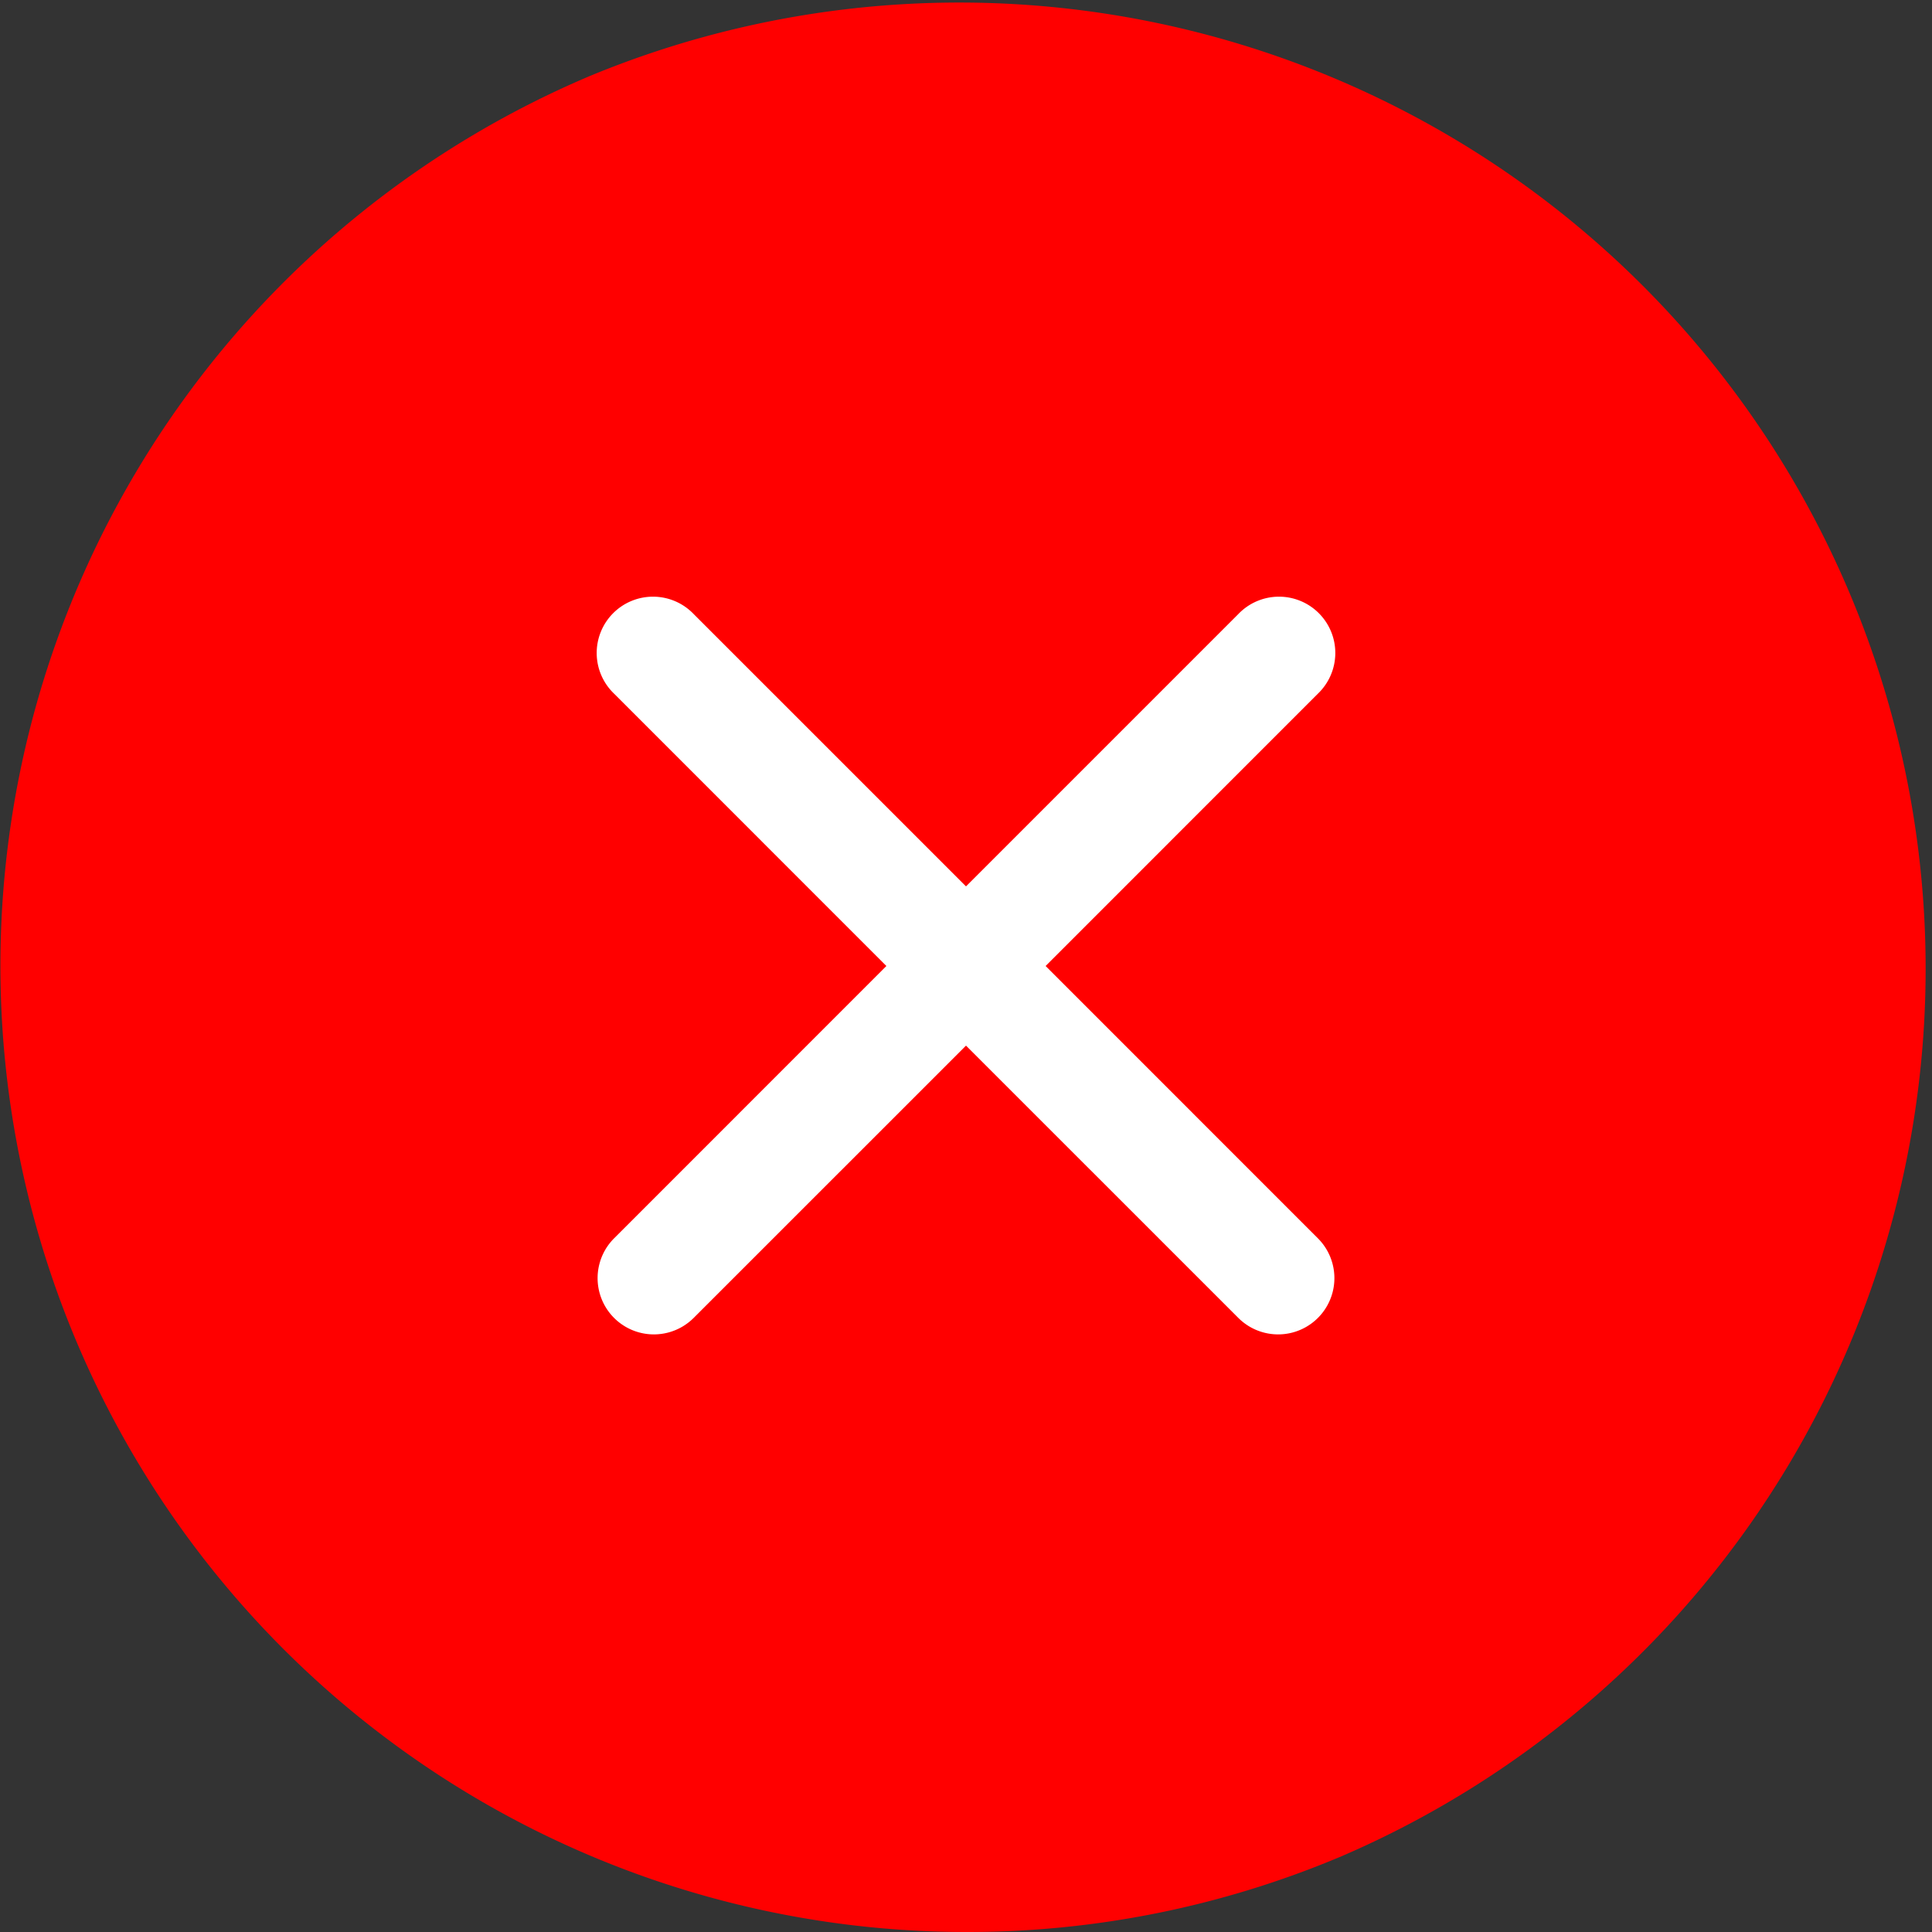
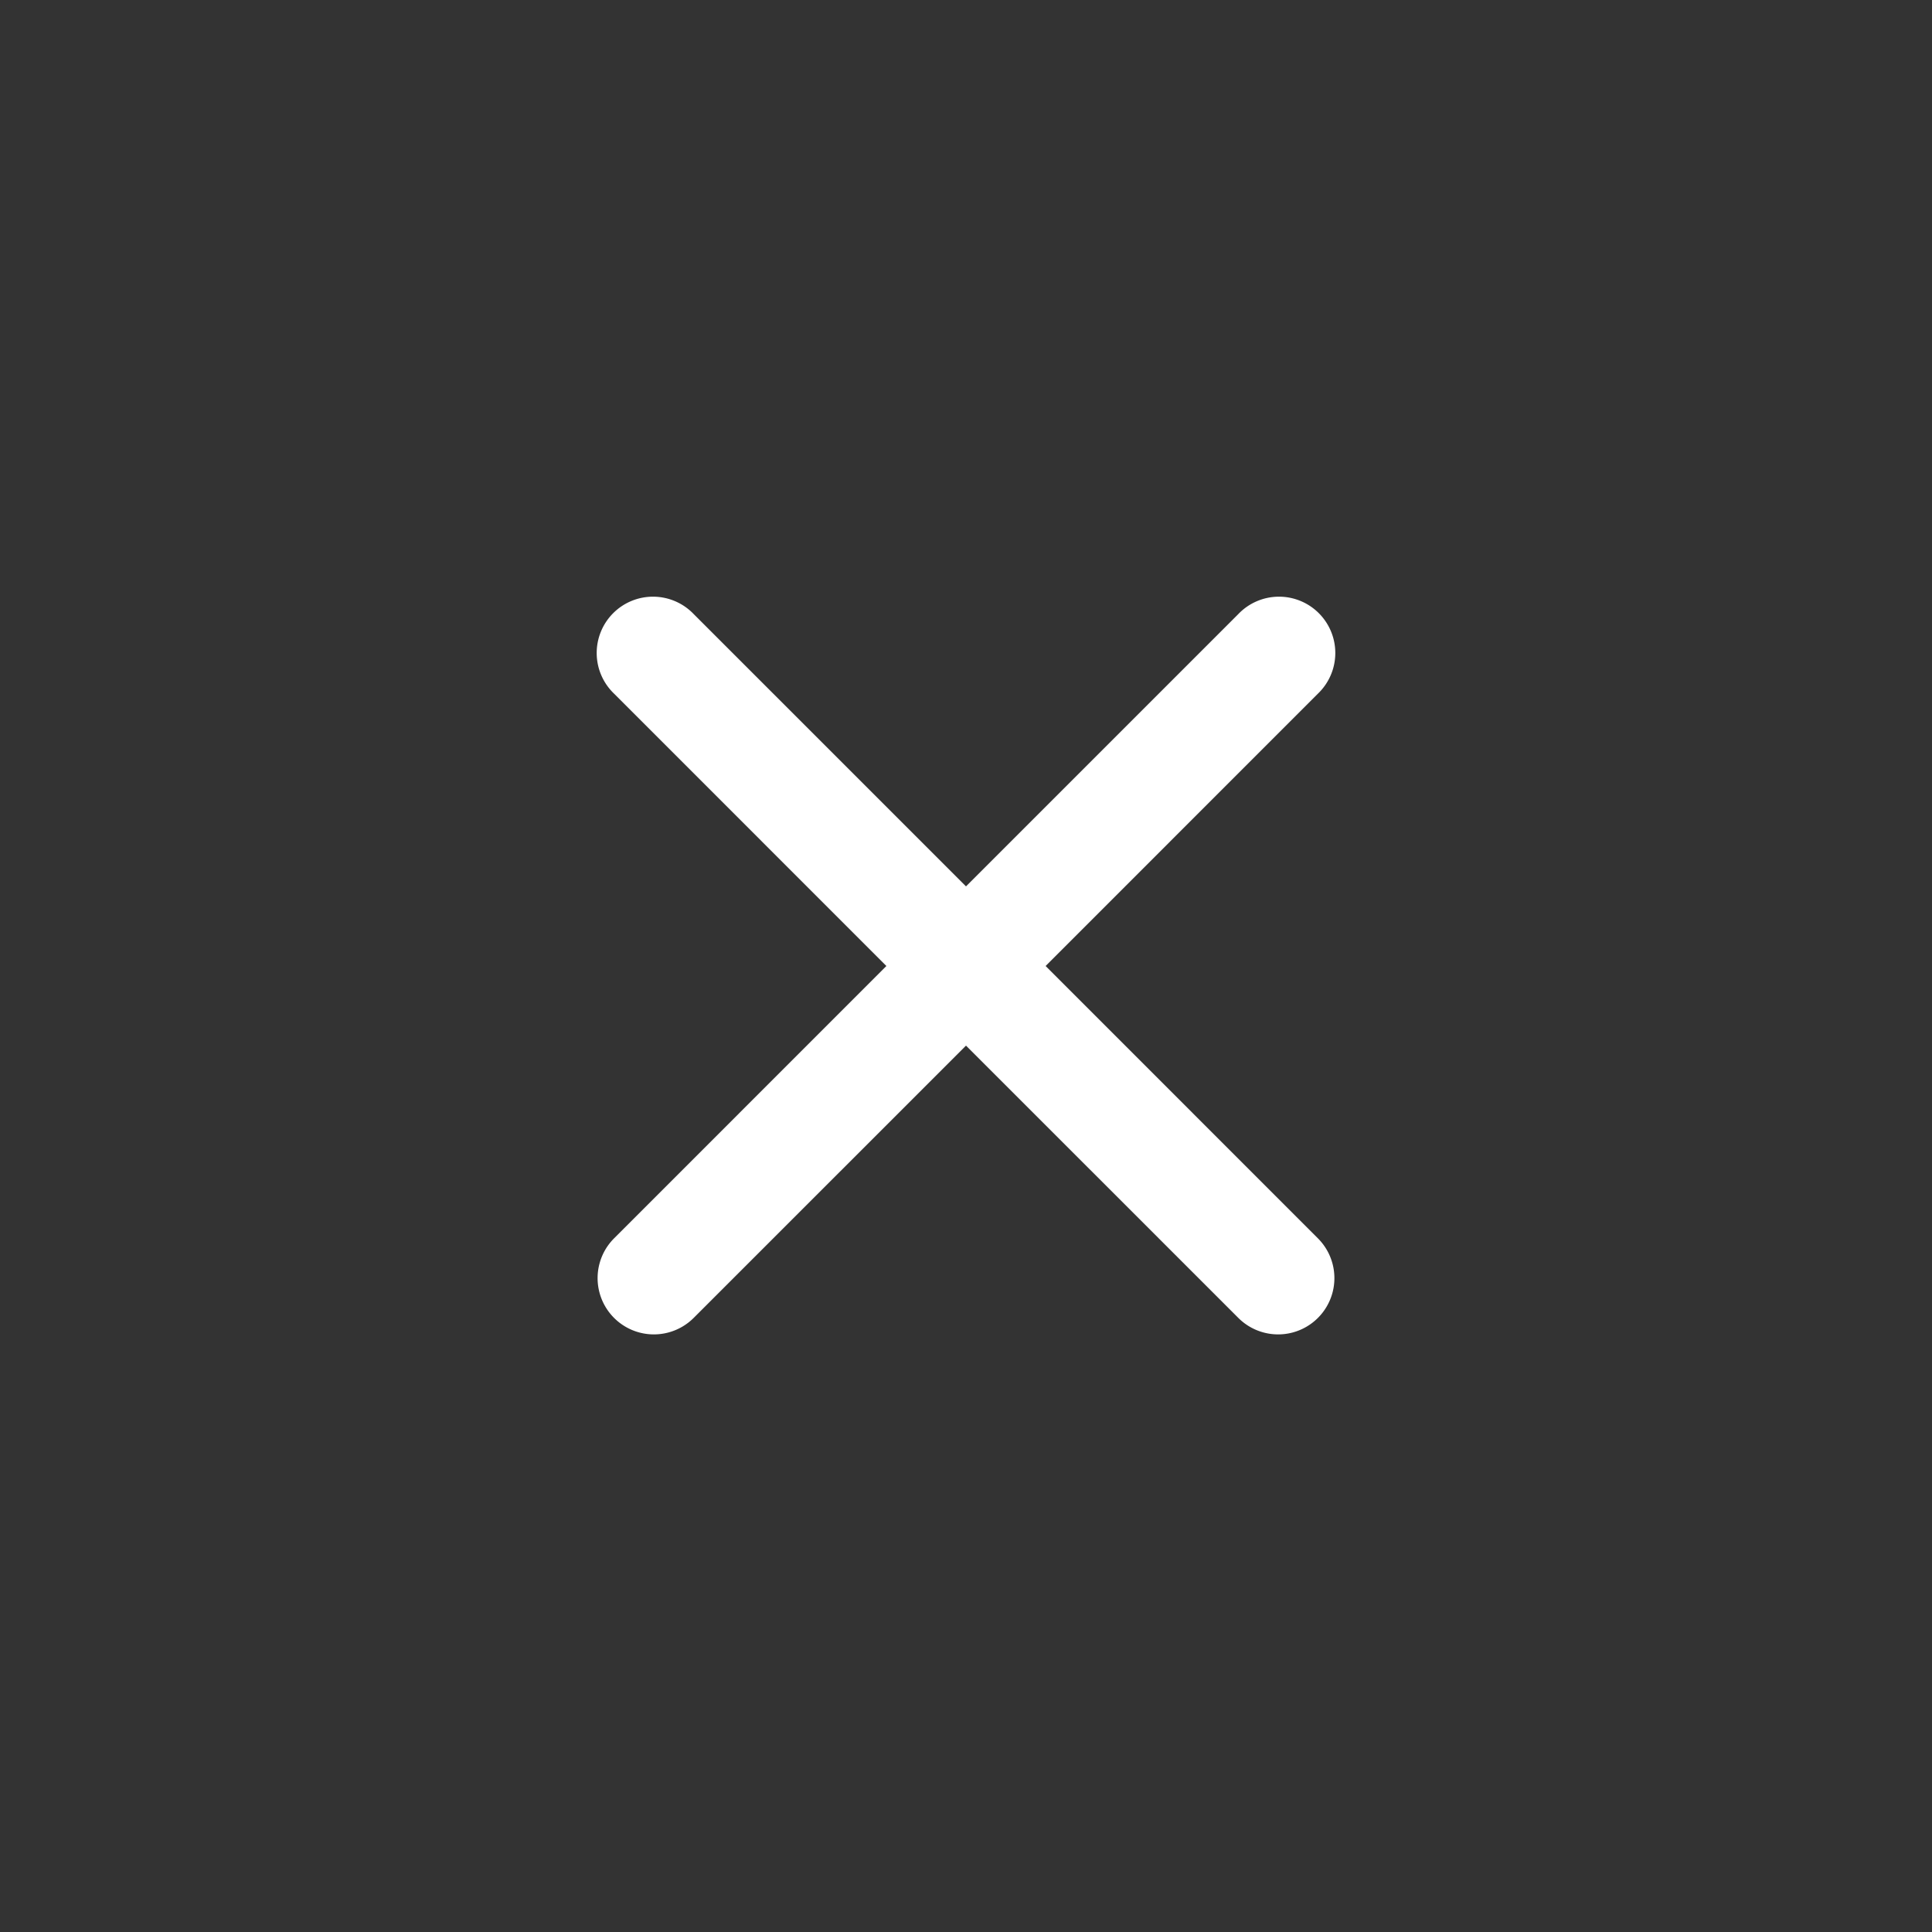
<svg xmlns="http://www.w3.org/2000/svg" viewBox="0 0 541.86 541.86">
  <rect x="0" y="0" width="541.86" height="541.86" fill="#333333" stroke="none" />
  <defs>
    <style>.cls-1{fill:red;}.cls-2{fill:#fff;}</style>
  </defs>
  <g data-name="Layer 2" id="Layer_2">
    <g id="objects">
-       <path d="M270.93,541.86A271,271,0,0,1,165.47,21.3,271,271,0,0,1,376.39,520.56,269.26,269.26,0,0,1,270.93,541.86Z" class="cls-1" />
      <path d="M293.26,270.93l76.37-76.38a15.79,15.79,0,1,0-22.32-22.33L270.93,248.6l-76.38-76.38a15.79,15.79,0,1,0-22.32,22.33l76.37,76.38-76.37,76.38a15.78,15.78,0,1,0,22.32,22.32l76.38-76.37,76.38,76.37a15.78,15.78,0,1,0,22.32-22.32Z" class="cls-2" />
    </g>
  </g>
</svg>